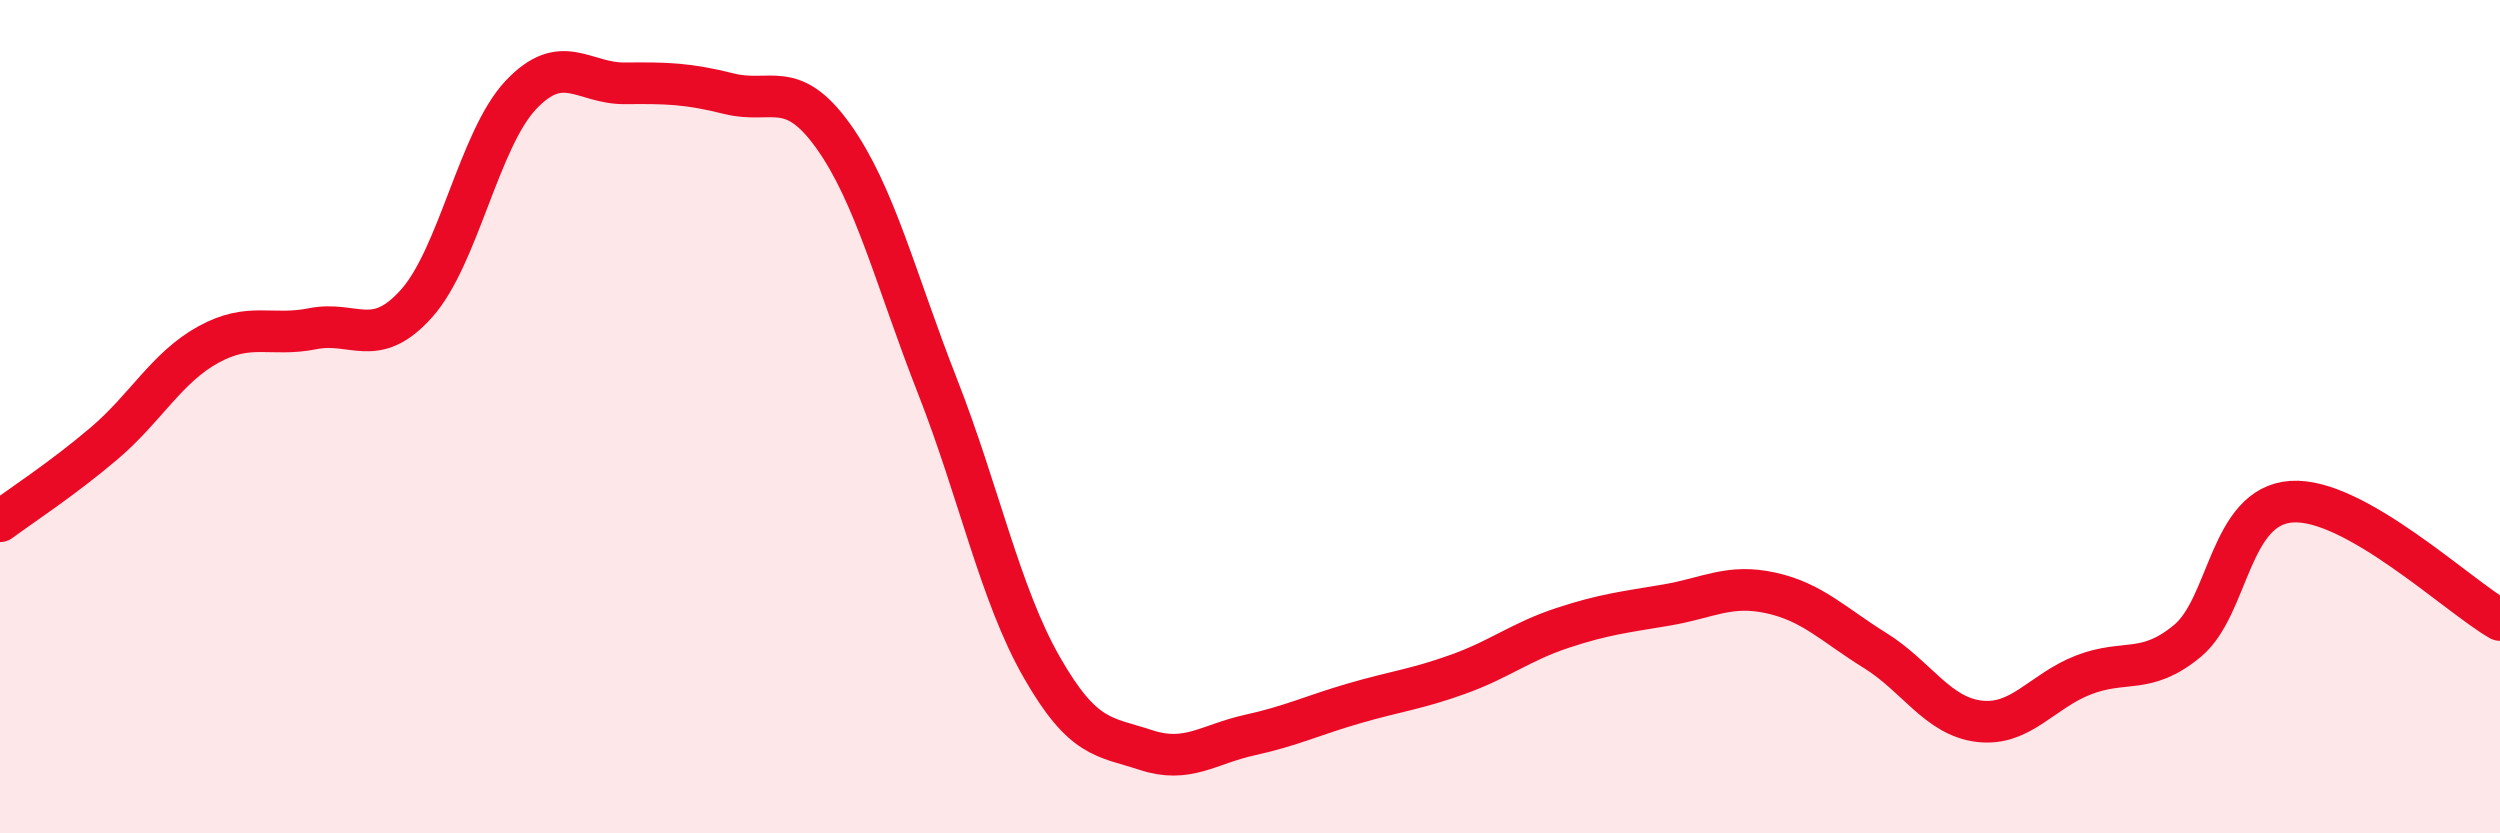
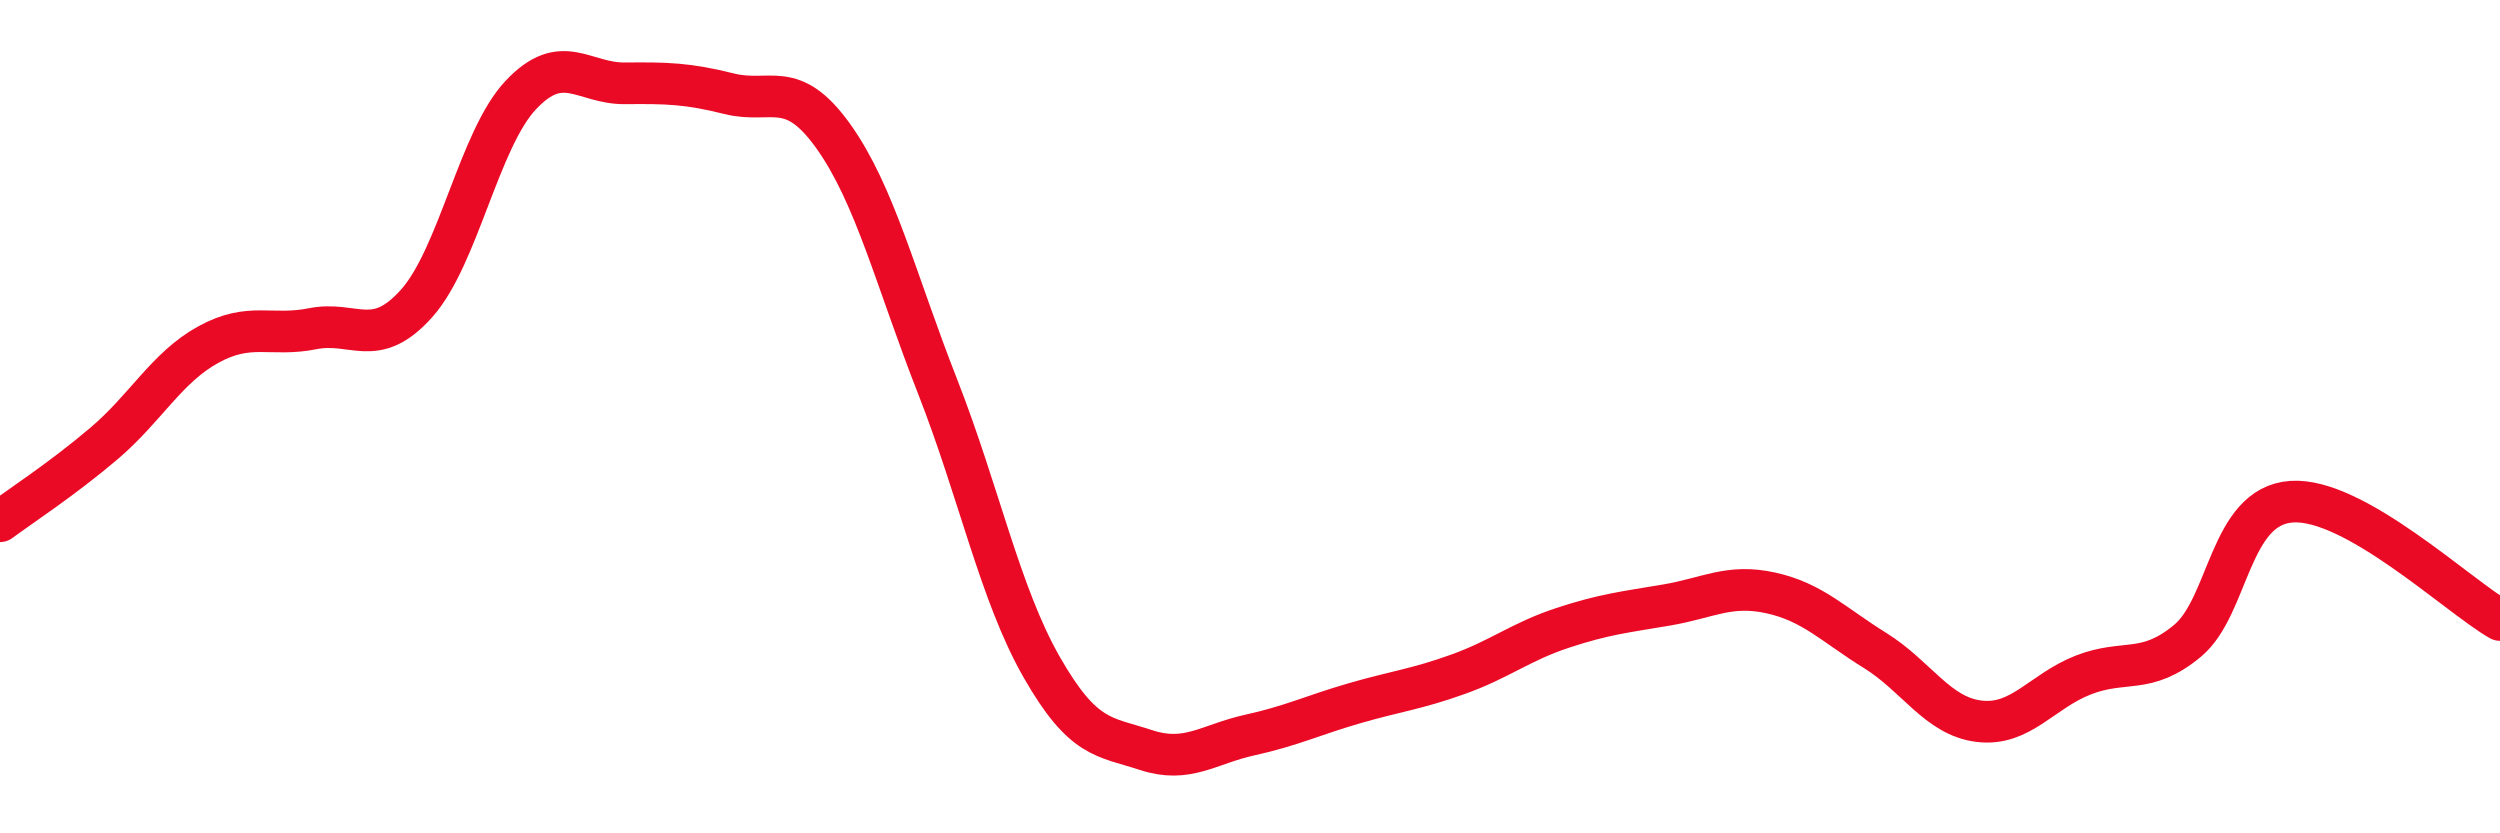
<svg xmlns="http://www.w3.org/2000/svg" width="60" height="20" viewBox="0 0 60 20">
-   <path d="M 0,12.51 C 0.5,12.14 1.5,11.49 2.5,10.64 C 3.5,9.79 4,8.82 5,8.27 C 6,7.72 6.5,8.09 7.5,7.89 C 8.5,7.69 9,8.4 10,7.28 C 11,6.16 11.5,3.34 12.5,2.28 C 13.5,1.22 14,2.01 15,2 C 16,1.99 16.5,2 17.5,2.25 C 18.5,2.5 19,1.87 20,3.27 C 21,4.67 21.5,6.72 22.5,9.27 C 23.5,11.82 24,14.26 25,16.01 C 26,17.76 26.5,17.67 27.5,18 C 28.5,18.33 29,17.86 30,17.64 C 31,17.42 31.5,17.17 32.5,16.88 C 33.5,16.59 34,16.54 35,16.18 C 36,15.82 36.5,15.4 37.5,15.07 C 38.5,14.74 39,14.69 40,14.52 C 41,14.35 41.5,14.01 42.5,14.23 C 43.5,14.45 44,14.99 45,15.61 C 46,16.23 46.5,17.19 47.5,17.31 C 48.5,17.43 49,16.59 50,16.2 C 51,15.81 51.5,16.21 52.5,15.38 C 53.5,14.55 53.5,12.14 55,12.04 C 56.5,11.94 59,14.31 60,14.88L60 20L0 20Z" fill="#EB0A25" opacity="0.1" stroke-linecap="round" stroke-linejoin="round" />
  <path d="M 0,12.51 C 0.5,12.14 1.5,11.49 2.5,10.64 C 3.5,9.79 4,8.82 5,8.27 C 6,7.72 6.5,8.09 7.5,7.89 C 8.5,7.69 9,8.4 10,7.28 C 11,6.16 11.5,3.34 12.5,2.28 C 13.5,1.22 14,2.01 15,2 C 16,1.99 16.5,2 17.5,2.25 C 18.5,2.5 19,1.87 20,3.27 C 21,4.67 21.5,6.72 22.5,9.27 C 23.5,11.82 24,14.26 25,16.01 C 26,17.76 26.5,17.67 27.5,18 C 28.5,18.33 29,17.86 30,17.64 C 31,17.42 31.5,17.17 32.5,16.88 C 33.5,16.59 34,16.54 35,16.18 C 36,15.82 36.5,15.4 37.5,15.07 C 38.5,14.74 39,14.69 40,14.52 C 41,14.35 41.5,14.01 42.5,14.23 C 43.5,14.45 44,14.99 45,15.61 C 46,16.23 46.5,17.19 47.5,17.31 C 48.5,17.43 49,16.59 50,16.2 C 51,15.81 51.5,16.21 52.5,15.38 C 53.5,14.55 53.5,12.14 55,12.04 C 56.5,11.94 59,14.31 60,14.88" stroke="#EB0A25" stroke-width="1" fill="none" stroke-linecap="round" stroke-linejoin="round" />
</svg>